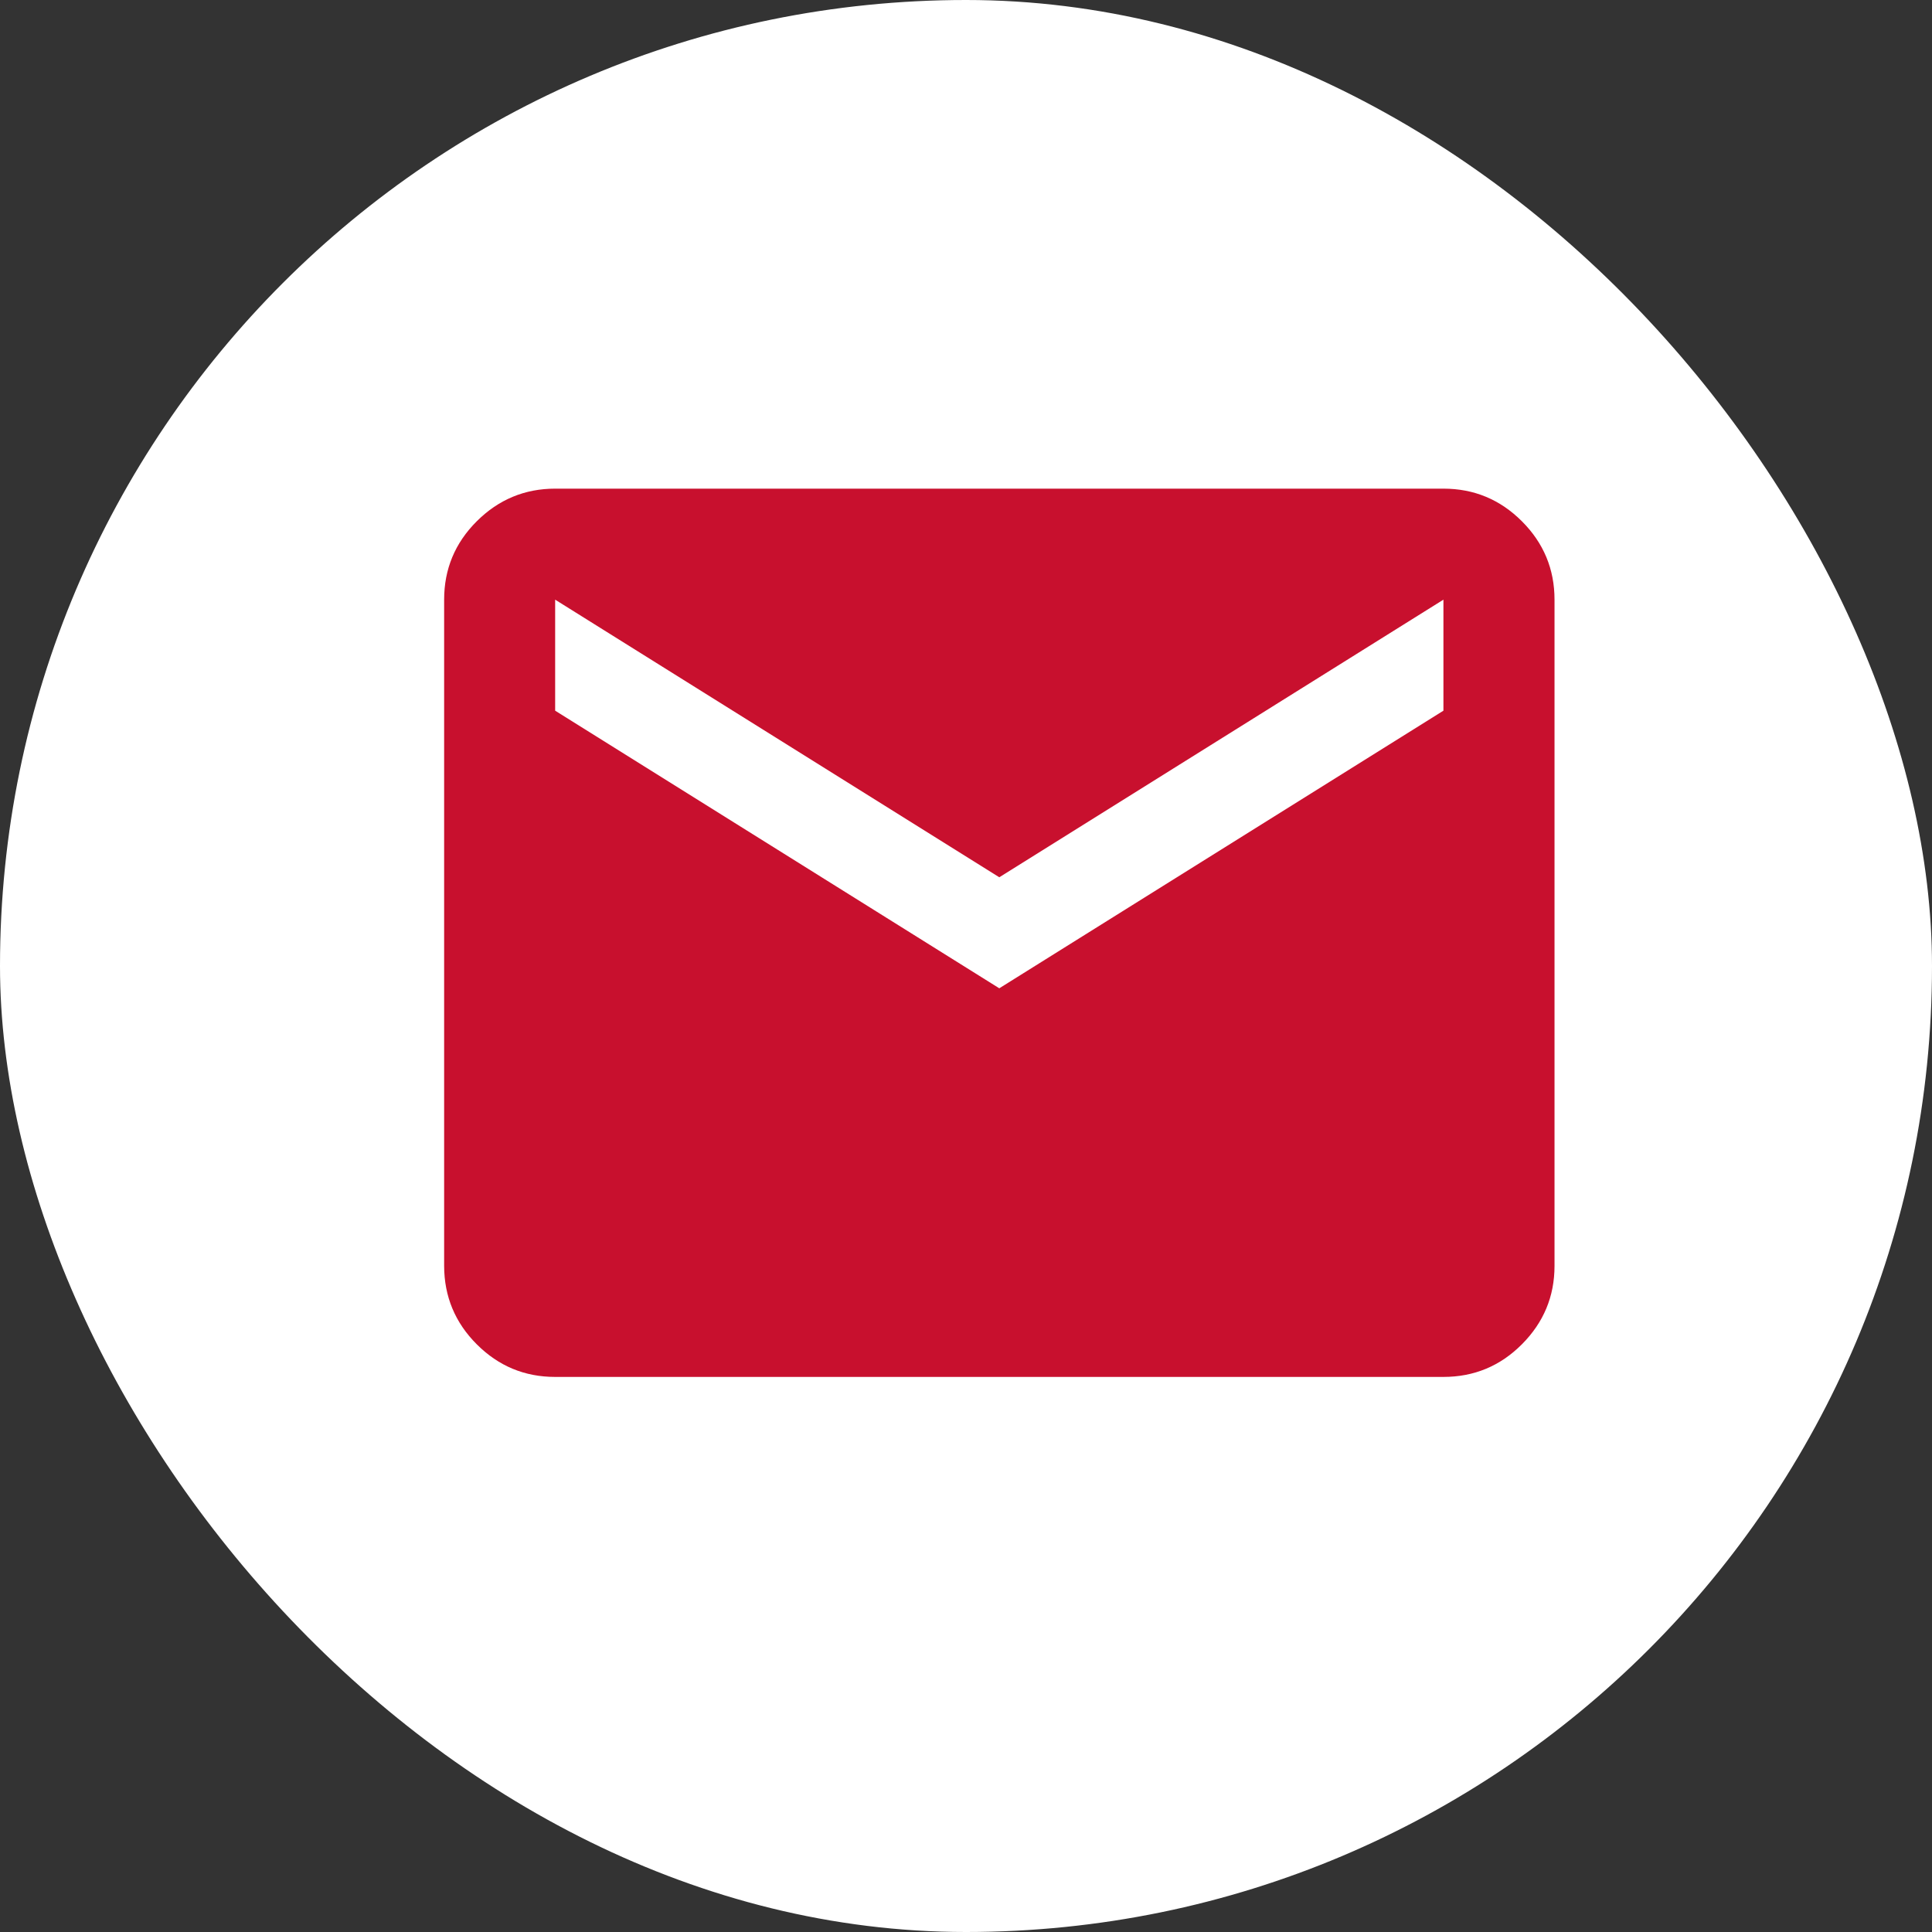
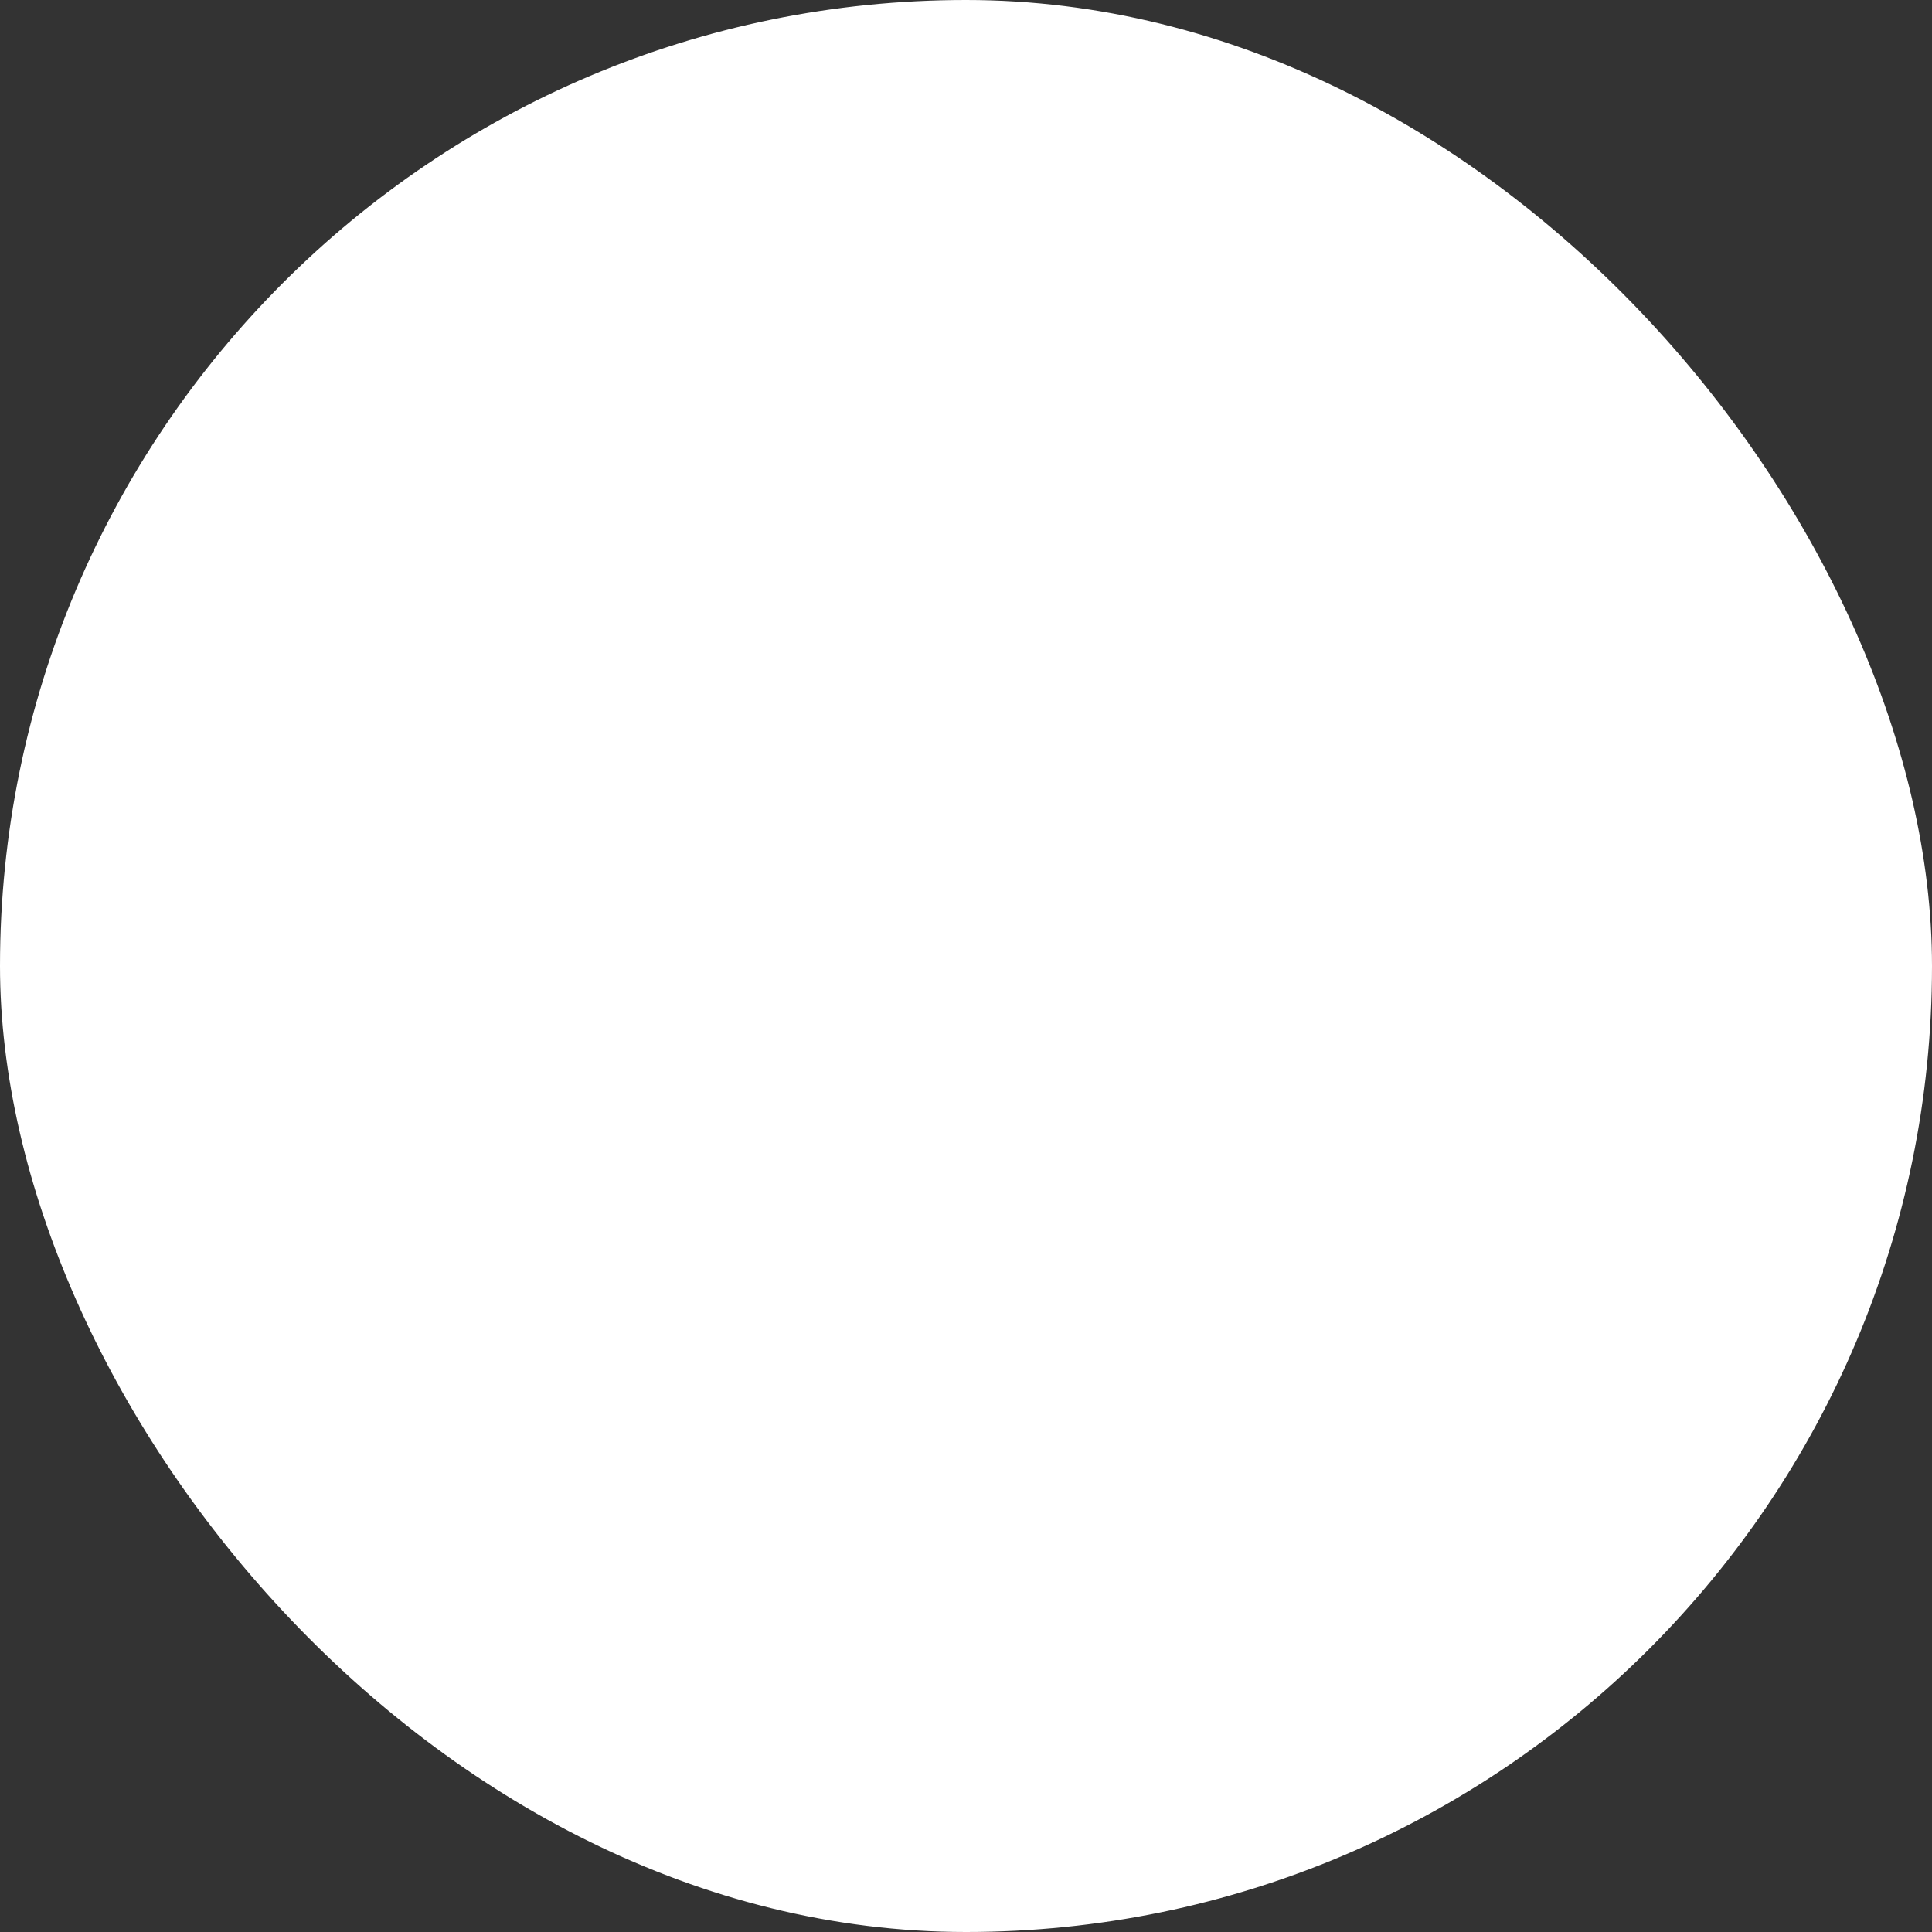
<svg xmlns="http://www.w3.org/2000/svg" width="26" height="26" viewBox="0 0 26 26" fill="none">
  <rect x="0" y="0" width="26" height="26" fill="#333333" stroke="none" />
  <rect width="26" height="26" rx="13" fill="white" />
-   <path d="M7.471 18.53C7.06 18.53 6.709 18.384 6.416 18.091C6.124 17.799 5.978 17.447 5.977 17.036V8.07C5.977 7.659 6.123 7.307 6.416 7.015C6.709 6.723 7.061 6.576 7.471 6.576H19.425C19.836 6.576 20.188 6.722 20.481 7.015C20.774 7.308 20.92 7.66 20.92 8.07V17.036C20.92 17.447 20.773 17.798 20.481 18.091C20.189 18.384 19.837 18.53 19.425 18.53H7.471ZM13.448 13.3L19.425 9.564V8.07L13.448 11.806L7.471 8.07V9.564L13.448 13.3Z" fill="#C8102E" />
</svg>